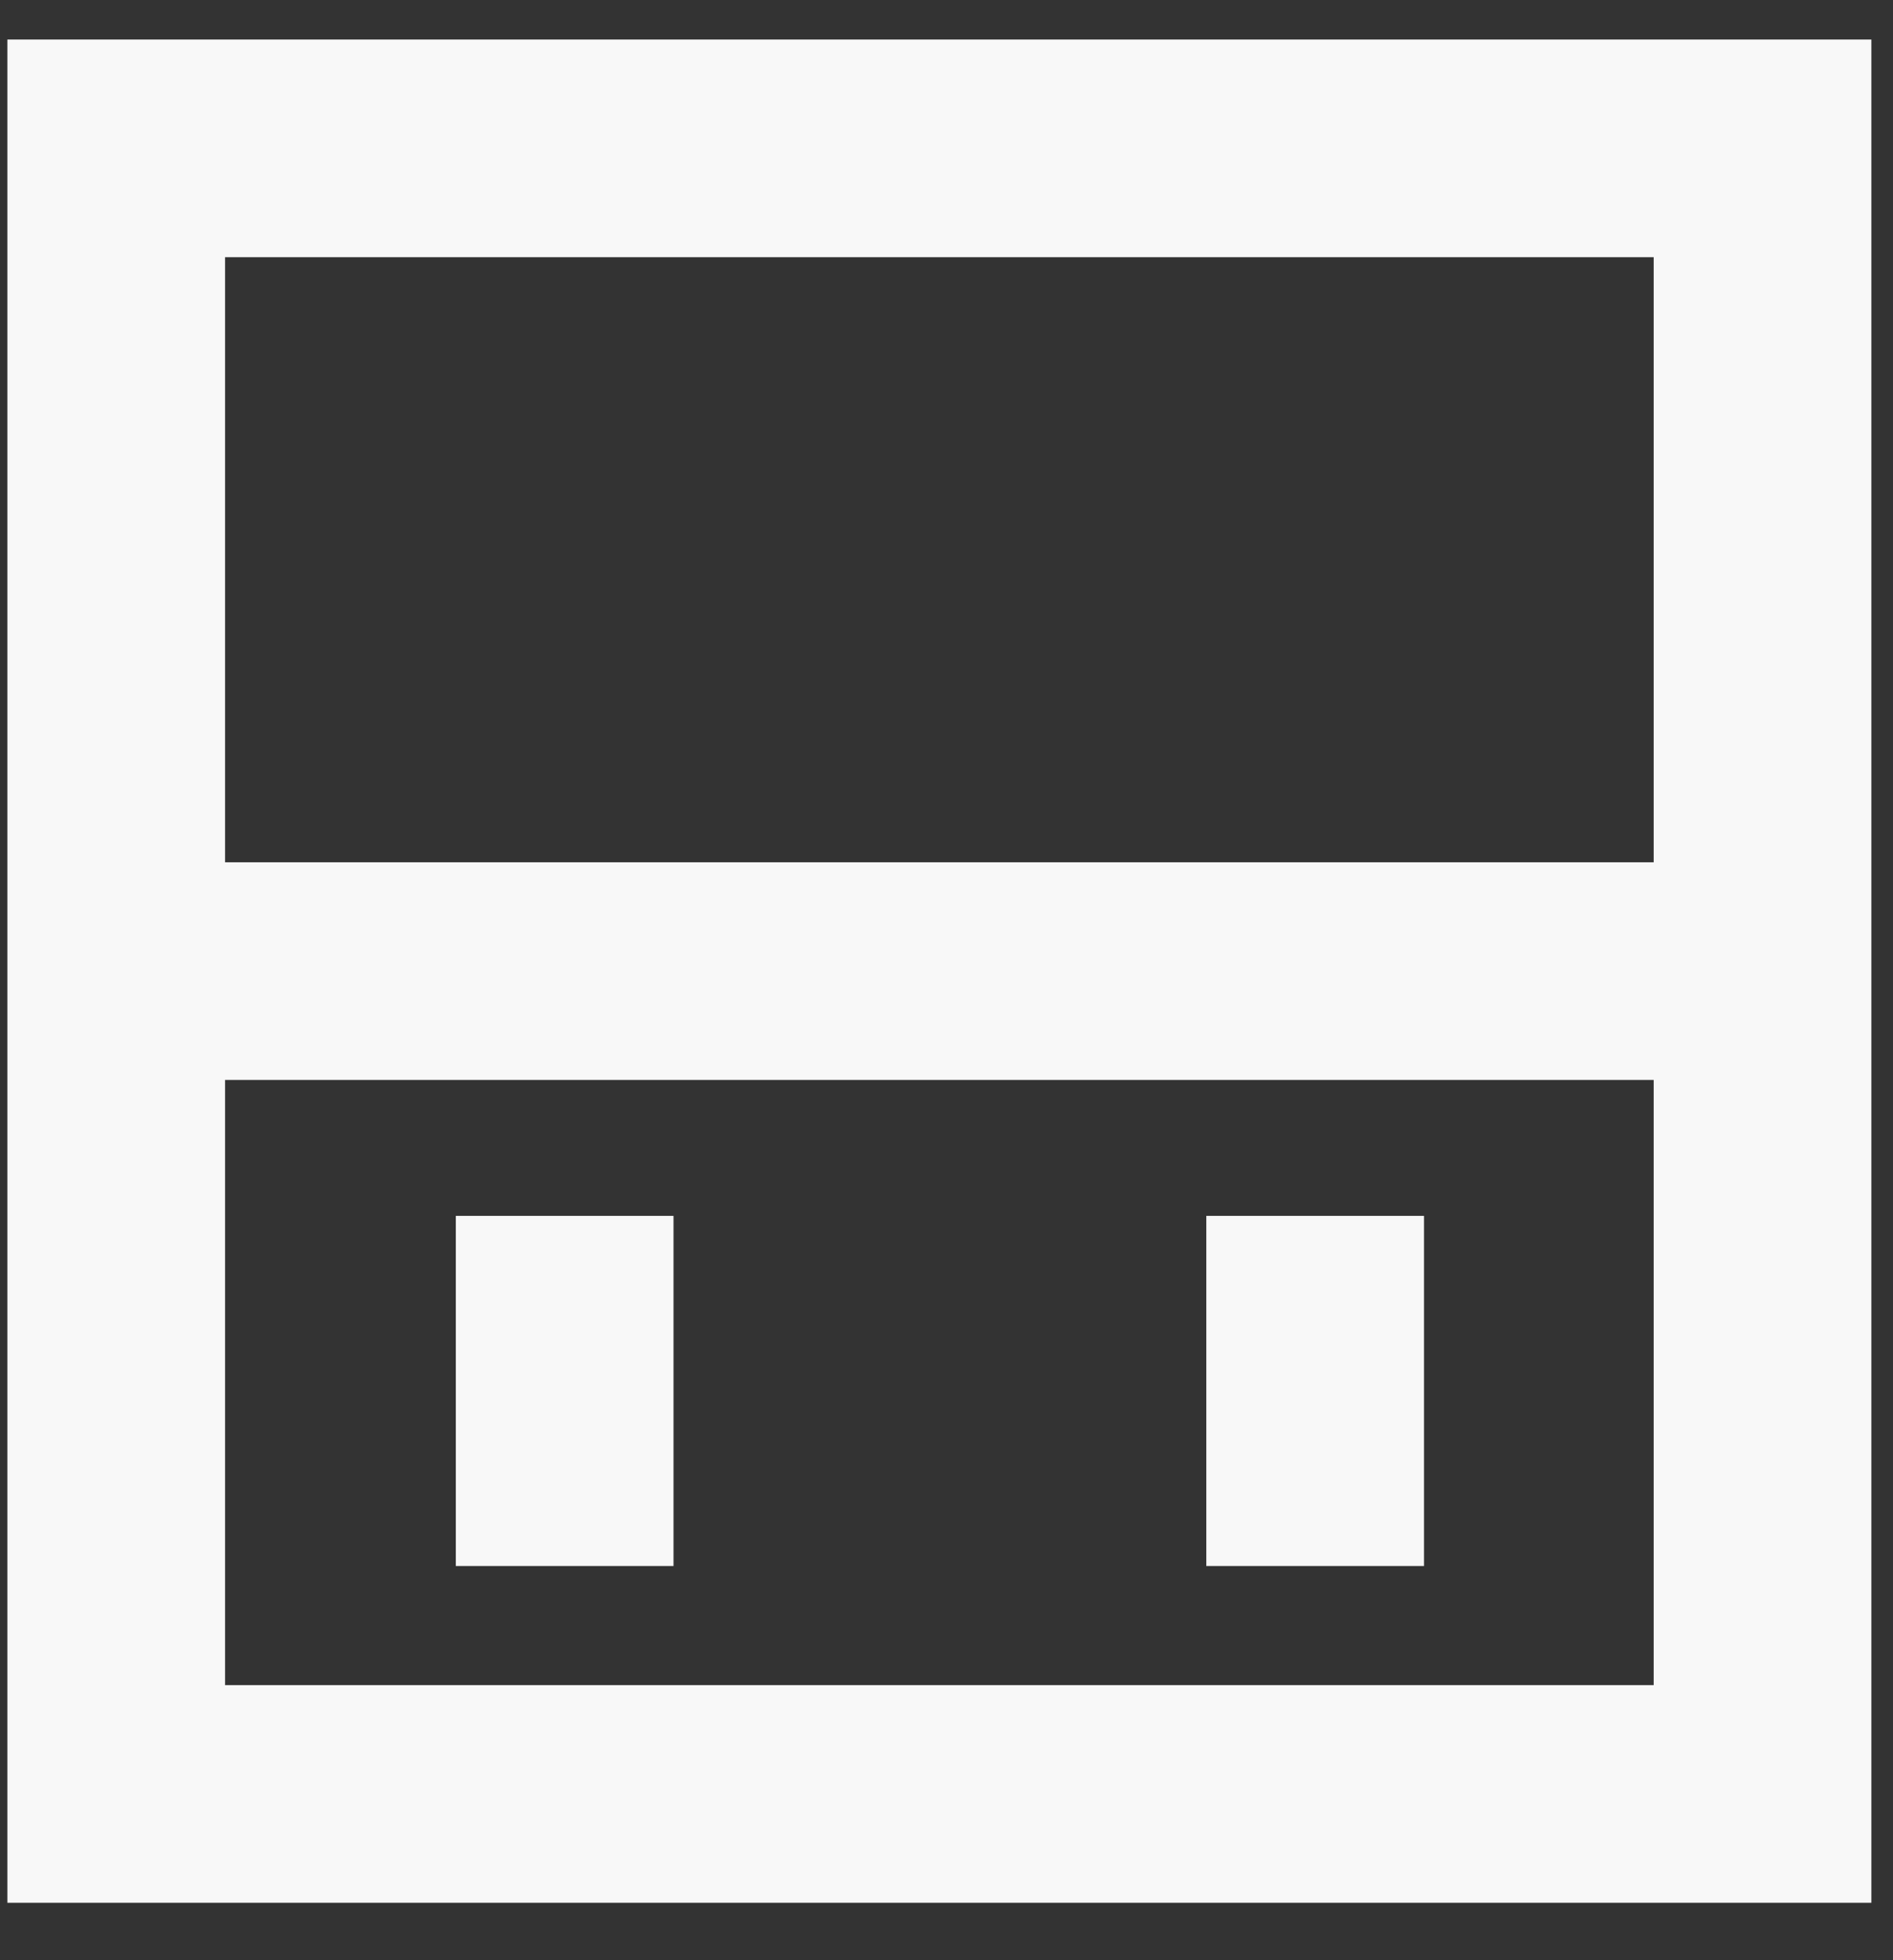
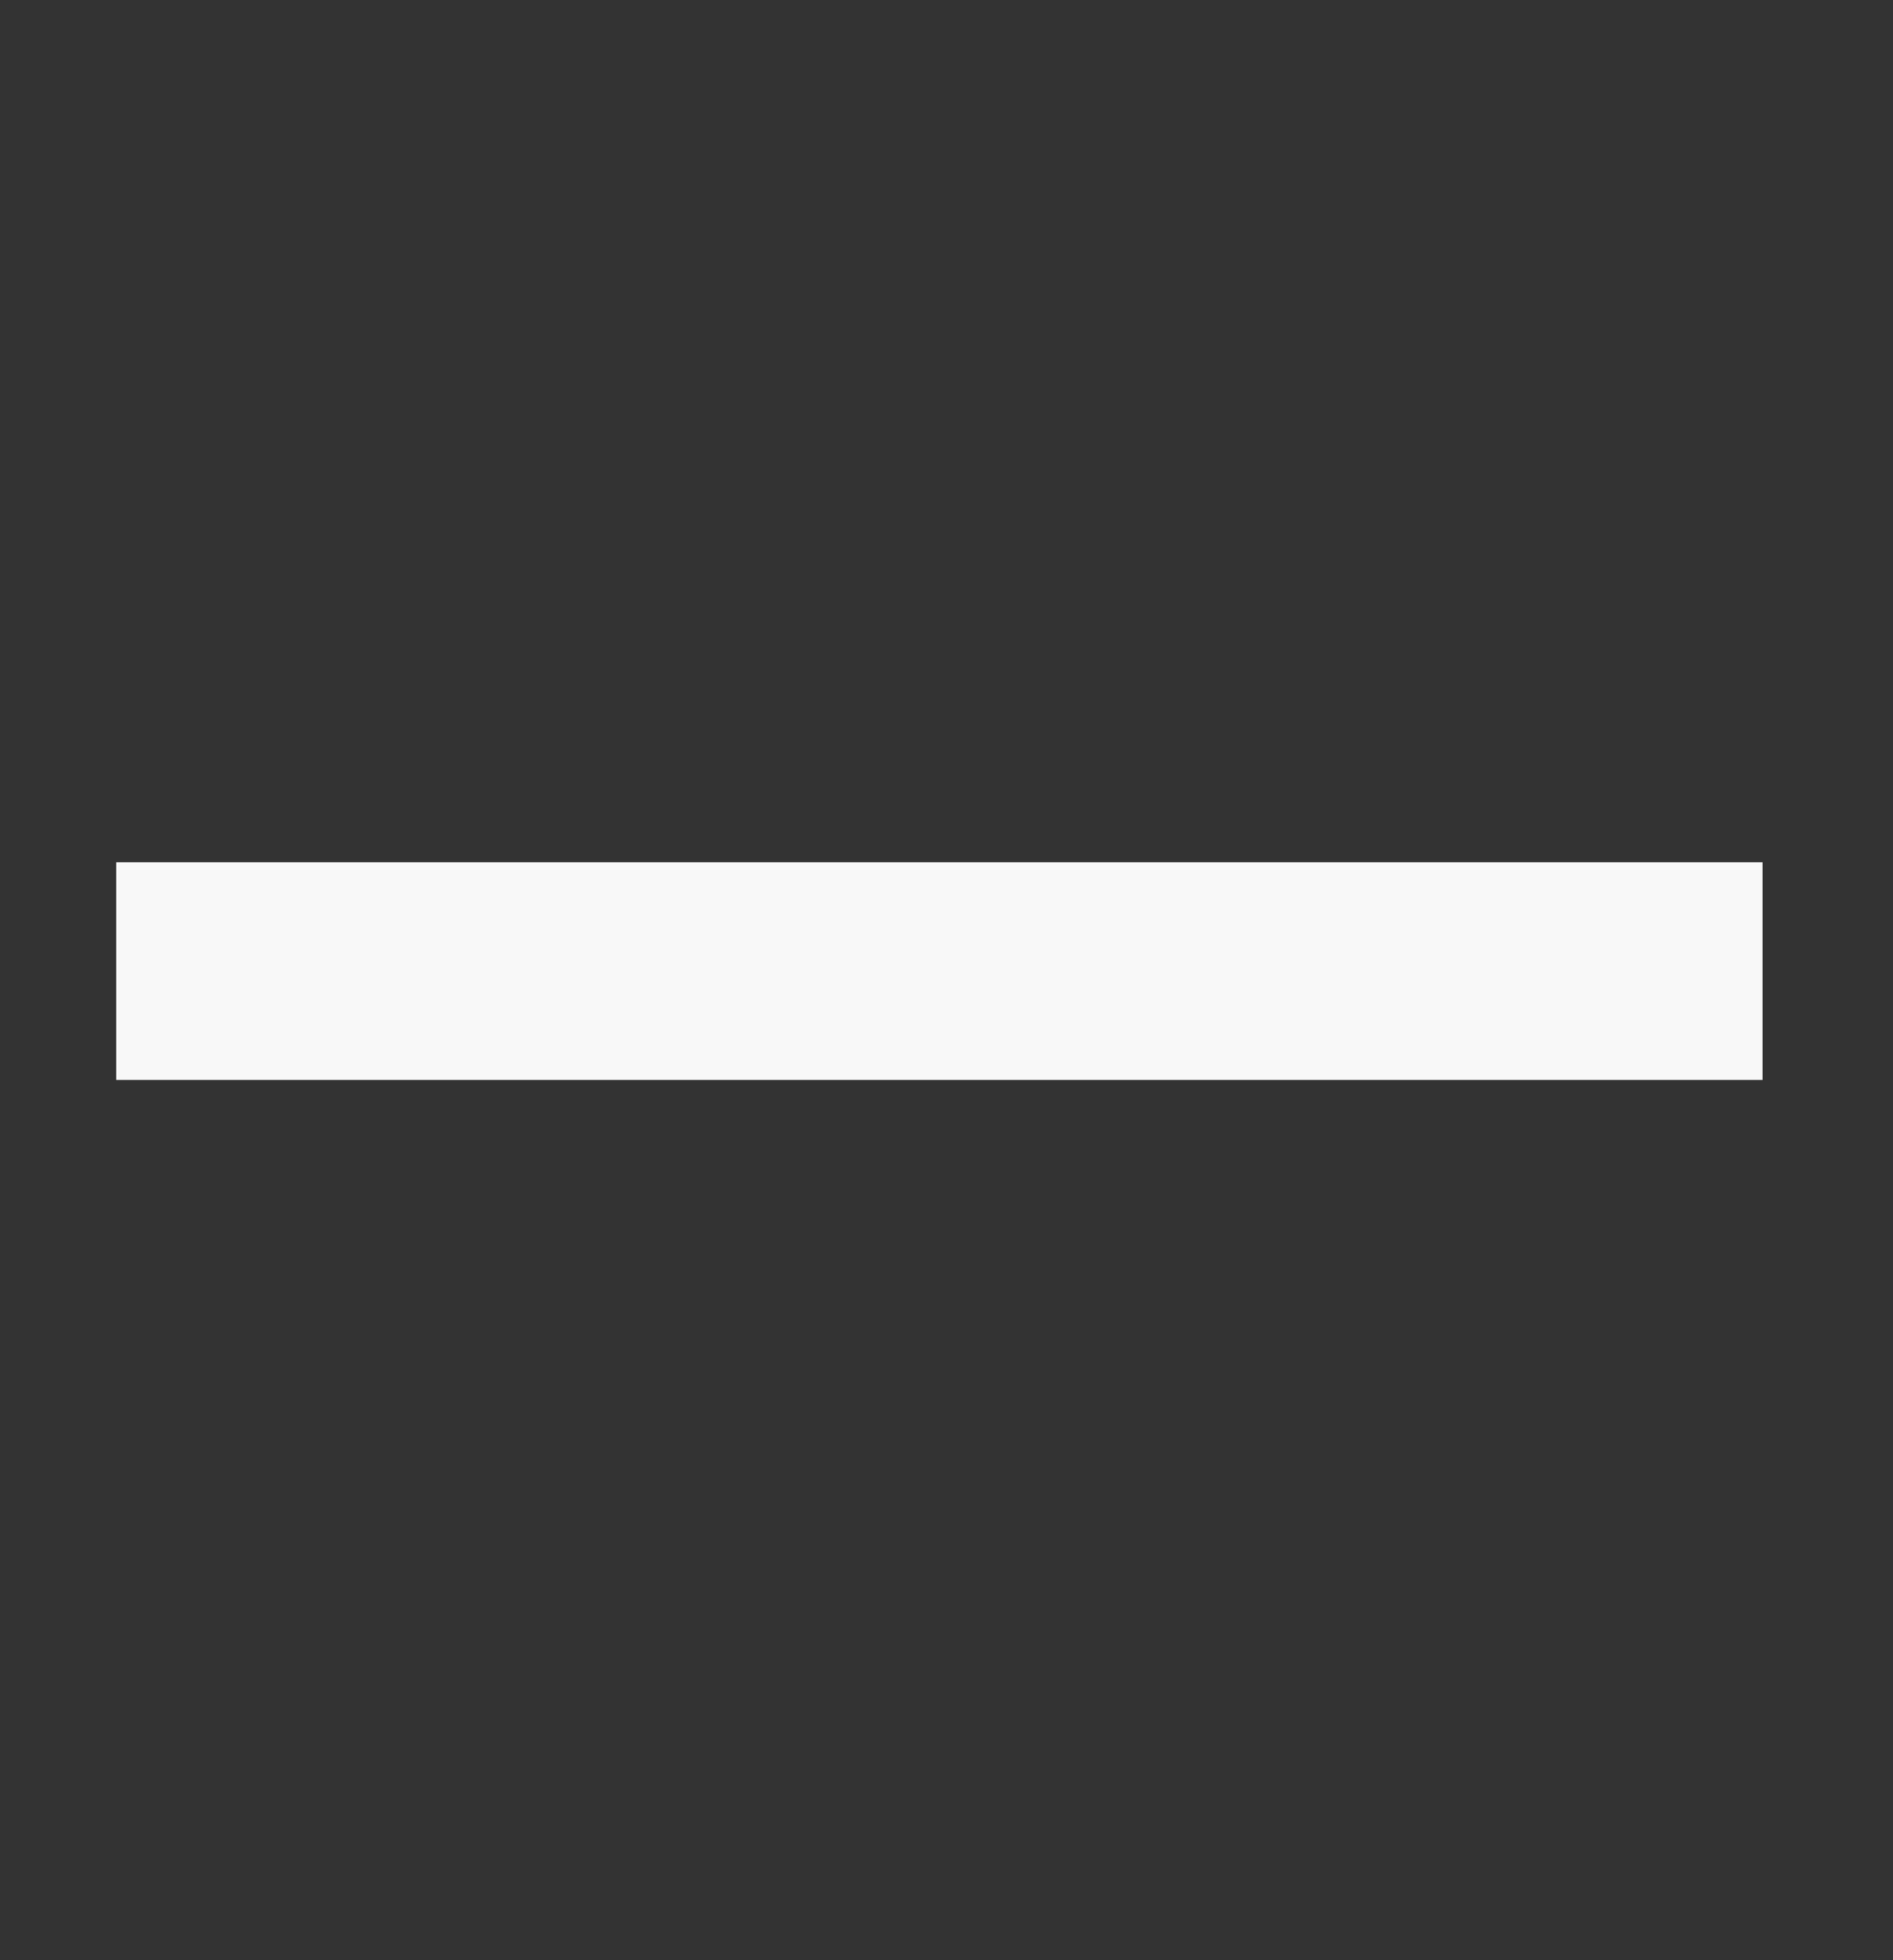
<svg xmlns="http://www.w3.org/2000/svg" width="28" height="29" viewBox="0 0 28 29" fill="none">
  <rect x="0" y="0" width="28" height="29" fill="#333333" stroke="none" />
-   <path d="M26.07 2.195H1.719V26.54H26.07V2.195Z" stroke="#F8F8F8" stroke-width="3.22" stroke-miterlimit="10" />
  <path d="M1.719 14.367H26.07" stroke="#F8F8F8" stroke-width="3.22" stroke-miterlimit="10" />
-   <path d="M19.453 17.988V23.168" stroke="#F8F8F8" stroke-width="3.22" stroke-miterlimit="10" />
-   <path d="M8.352 17.988V23.168" stroke="#F8F8F8" stroke-width="3.22" stroke-miterlimit="10" />
</svg>